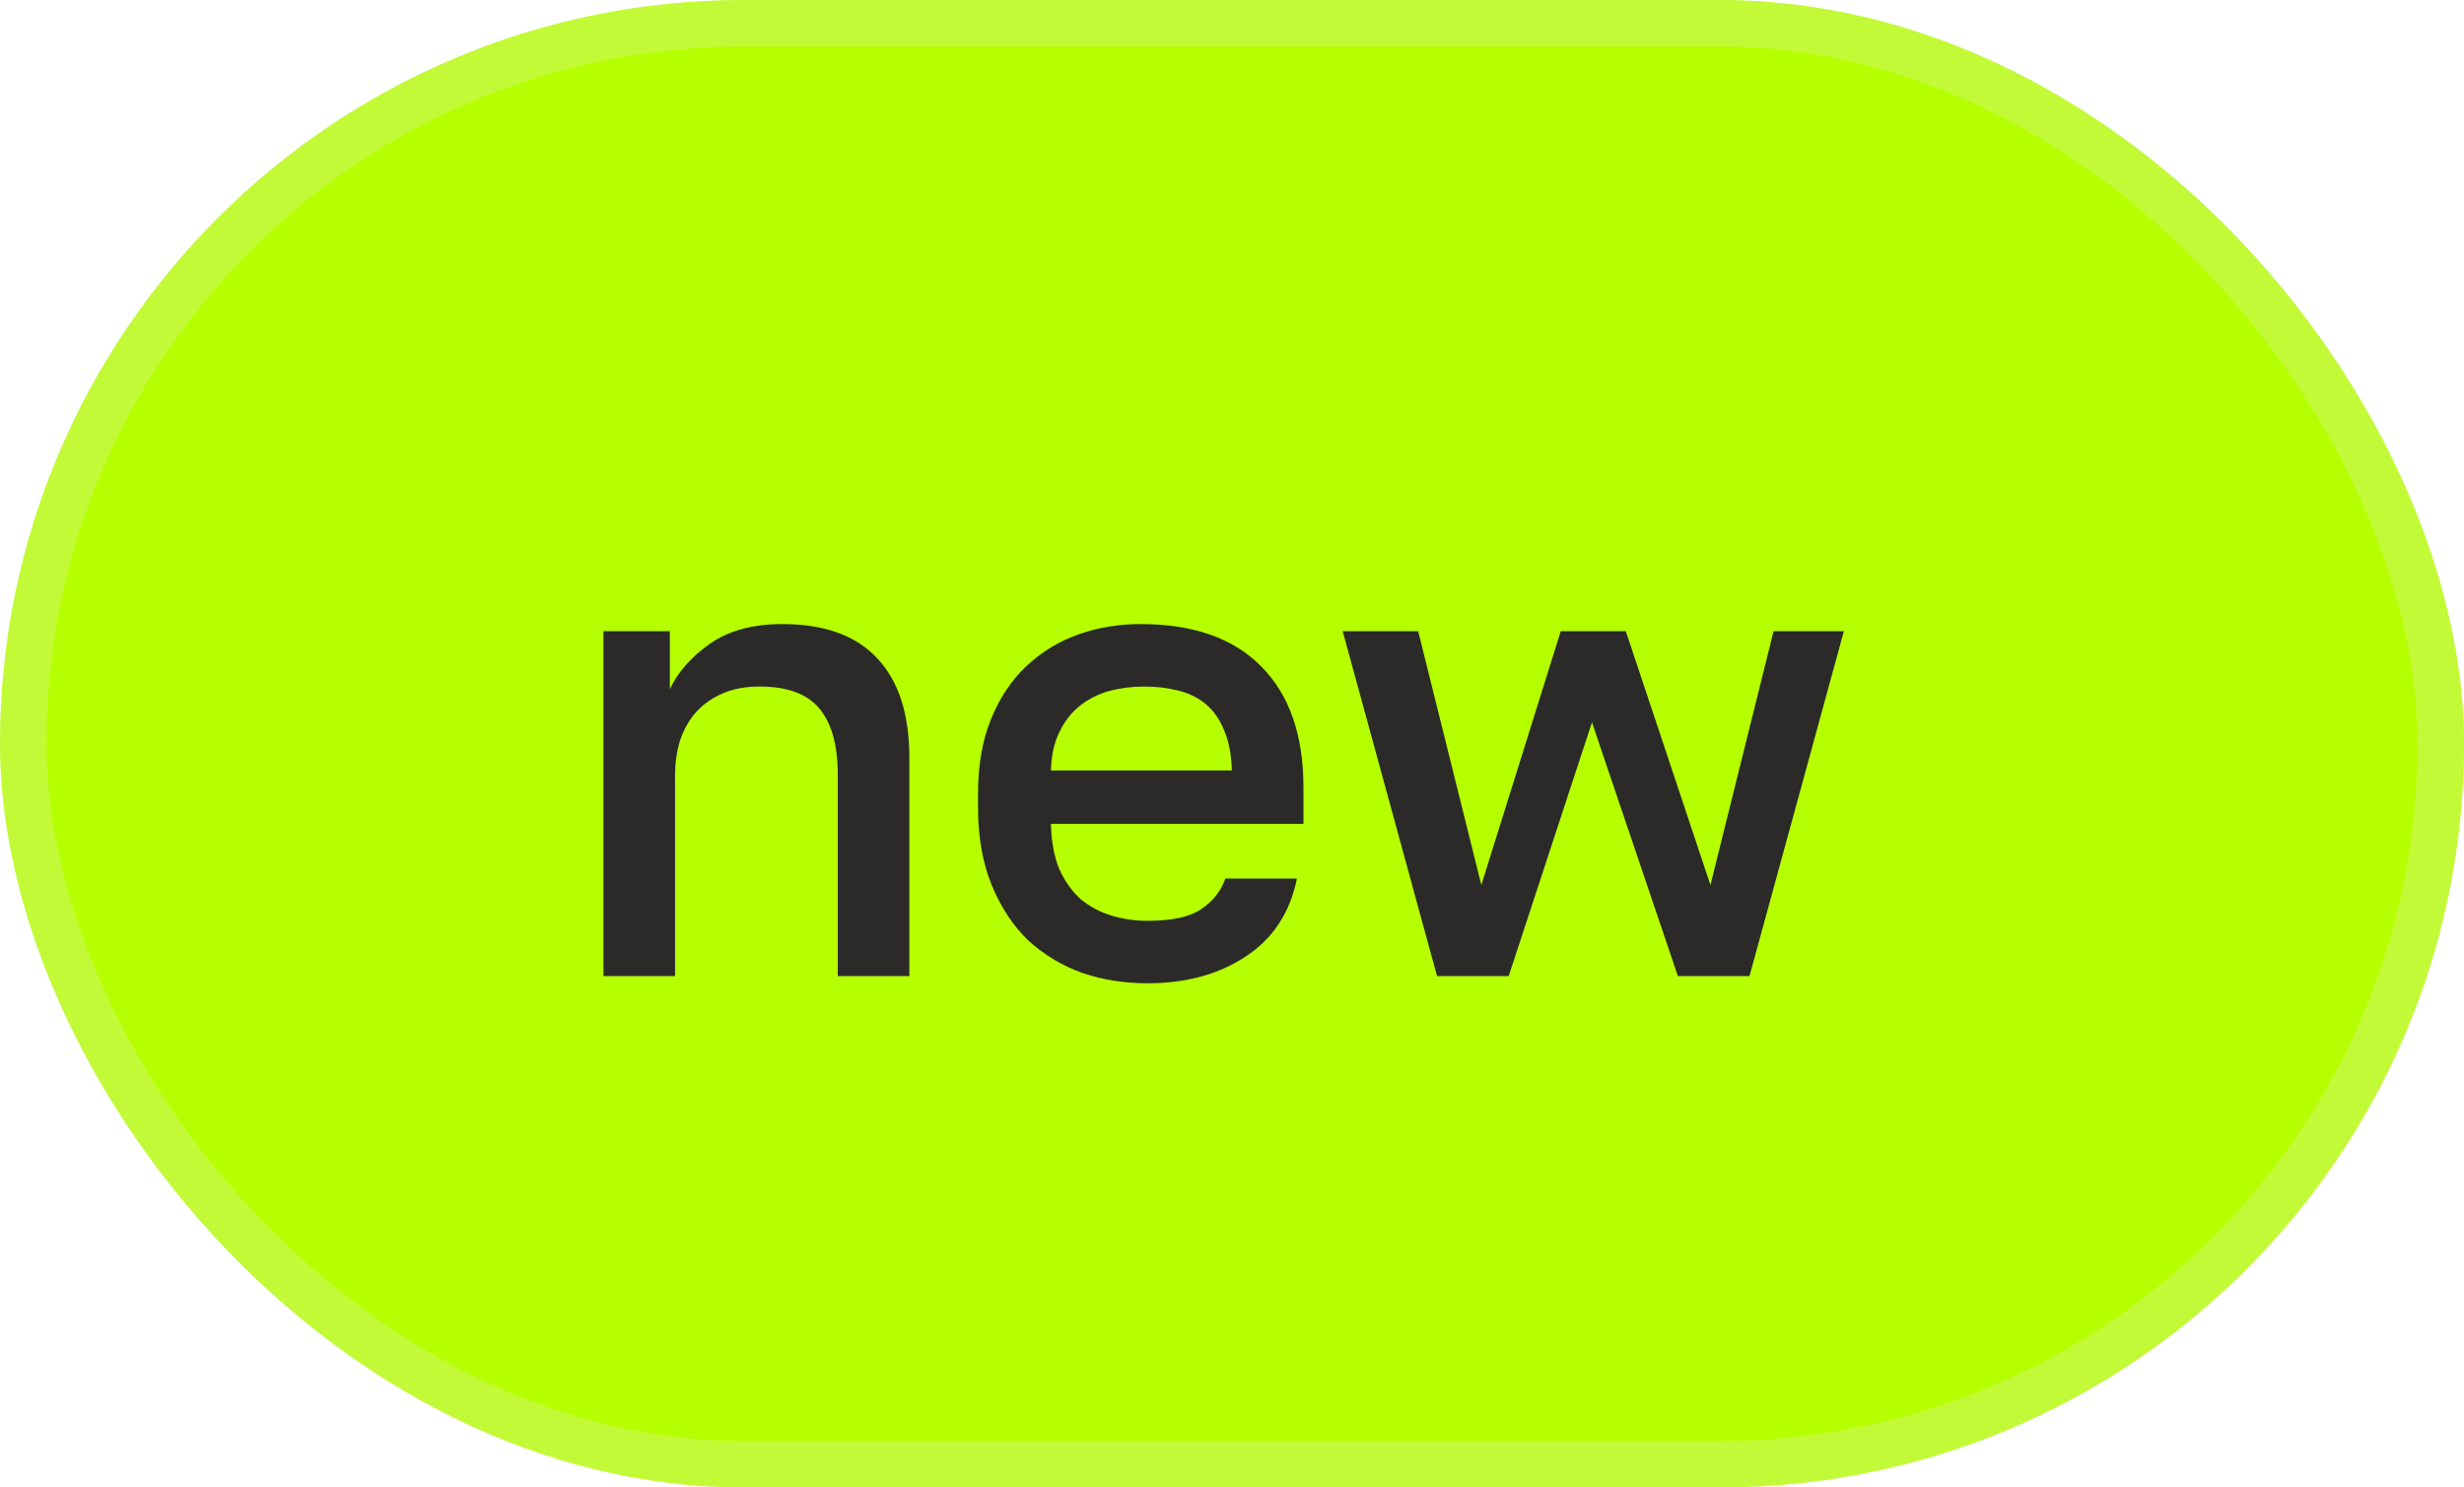
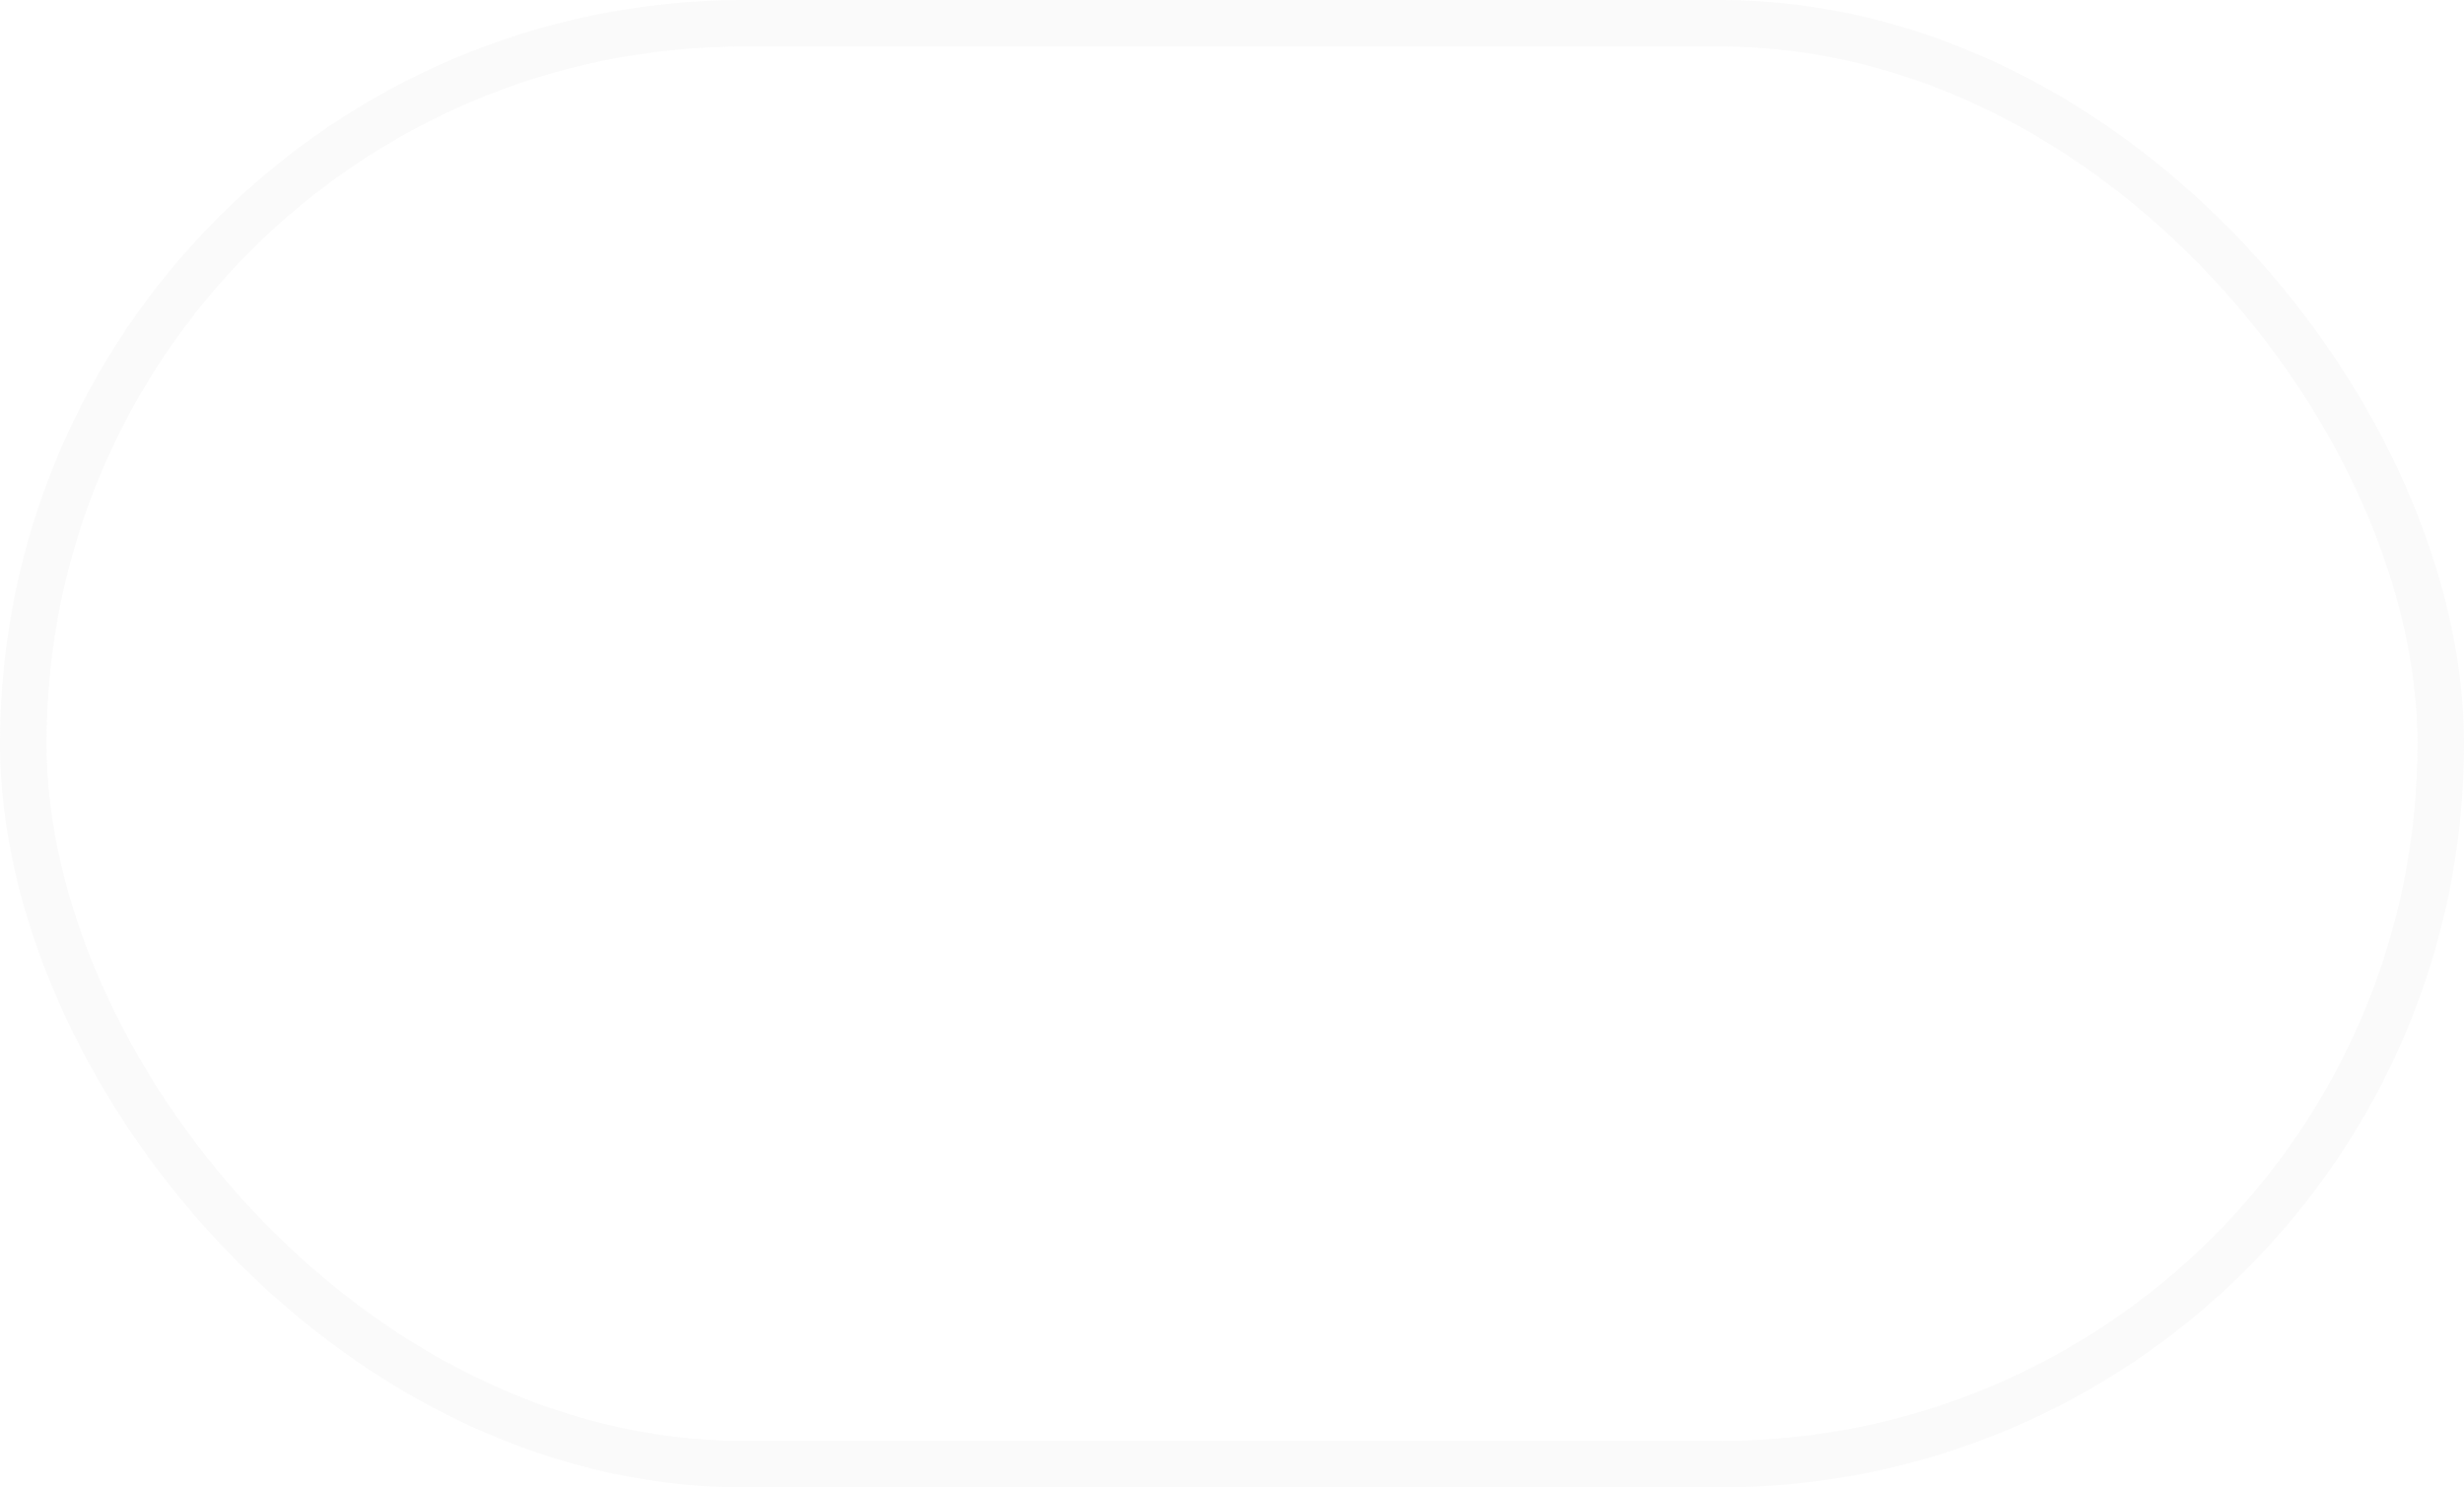
<svg xmlns="http://www.w3.org/2000/svg" width="53" height="32" viewBox="0 0 53 32" fill="none">
-   <rect width="53" height="32" rx="16" fill="#B6FF00" />
  <rect x="0.5" y="0.5" width="52" height="31" rx="15.5" stroke="#EAEAEA" stroke-opacity="0.24" />
-   <path d="M12.98 13.58H14.408V14.826C14.585 14.453 14.875 14.126 15.276 13.846C15.677 13.566 16.195 13.426 16.83 13.426C17.735 13.426 18.417 13.673 18.874 14.168C19.331 14.653 19.56 15.367 19.56 16.31V21H18.02V16.66C18.02 16.035 17.889 15.563 17.628 15.246C17.367 14.929 16.937 14.77 16.34 14.77C16.013 14.77 15.733 14.826 15.5 14.938C15.276 15.041 15.089 15.181 14.94 15.358C14.8 15.526 14.693 15.727 14.618 15.96C14.553 16.184 14.52 16.417 14.52 16.66V21H12.98V13.58ZM24.677 21.154C24.182 21.154 23.715 21.079 23.277 20.93C22.838 20.771 22.451 20.538 22.115 20.23C21.788 19.913 21.527 19.516 21.331 19.04C21.135 18.564 21.037 18.004 21.037 17.36V17.08C21.037 16.464 21.13 15.927 21.317 15.47C21.503 15.013 21.755 14.635 22.073 14.336C22.399 14.028 22.773 13.799 23.193 13.65C23.613 13.501 24.061 13.426 24.537 13.426C25.666 13.426 26.529 13.729 27.127 14.336C27.733 14.943 28.037 15.811 28.037 16.94V17.724H22.605C22.614 18.107 22.675 18.433 22.787 18.704C22.908 18.965 23.062 19.18 23.249 19.348C23.445 19.507 23.664 19.623 23.907 19.698C24.159 19.773 24.415 19.81 24.677 19.81C25.209 19.81 25.596 19.726 25.839 19.558C26.091 19.39 26.263 19.171 26.357 18.9H27.897C27.747 19.637 27.379 20.197 26.791 20.58C26.212 20.963 25.507 21.154 24.677 21.154ZM24.607 14.77C24.345 14.77 24.093 14.803 23.851 14.868C23.617 14.933 23.407 15.041 23.221 15.19C23.043 15.33 22.899 15.517 22.787 15.75C22.675 15.974 22.614 16.249 22.605 16.576H26.497C26.487 16.231 26.431 15.941 26.329 15.708C26.235 15.475 26.105 15.288 25.937 15.148C25.769 15.008 25.568 14.91 25.335 14.854C25.111 14.798 24.868 14.77 24.607 14.77ZM28.881 13.58H30.505L31.863 19.04L33.571 13.58H34.971L36.791 19.04L38.149 13.58H39.661L37.631 21H36.091L34.243 15.54L32.451 21H30.911L28.881 13.58Z" fill="#2B2A29" />
</svg>